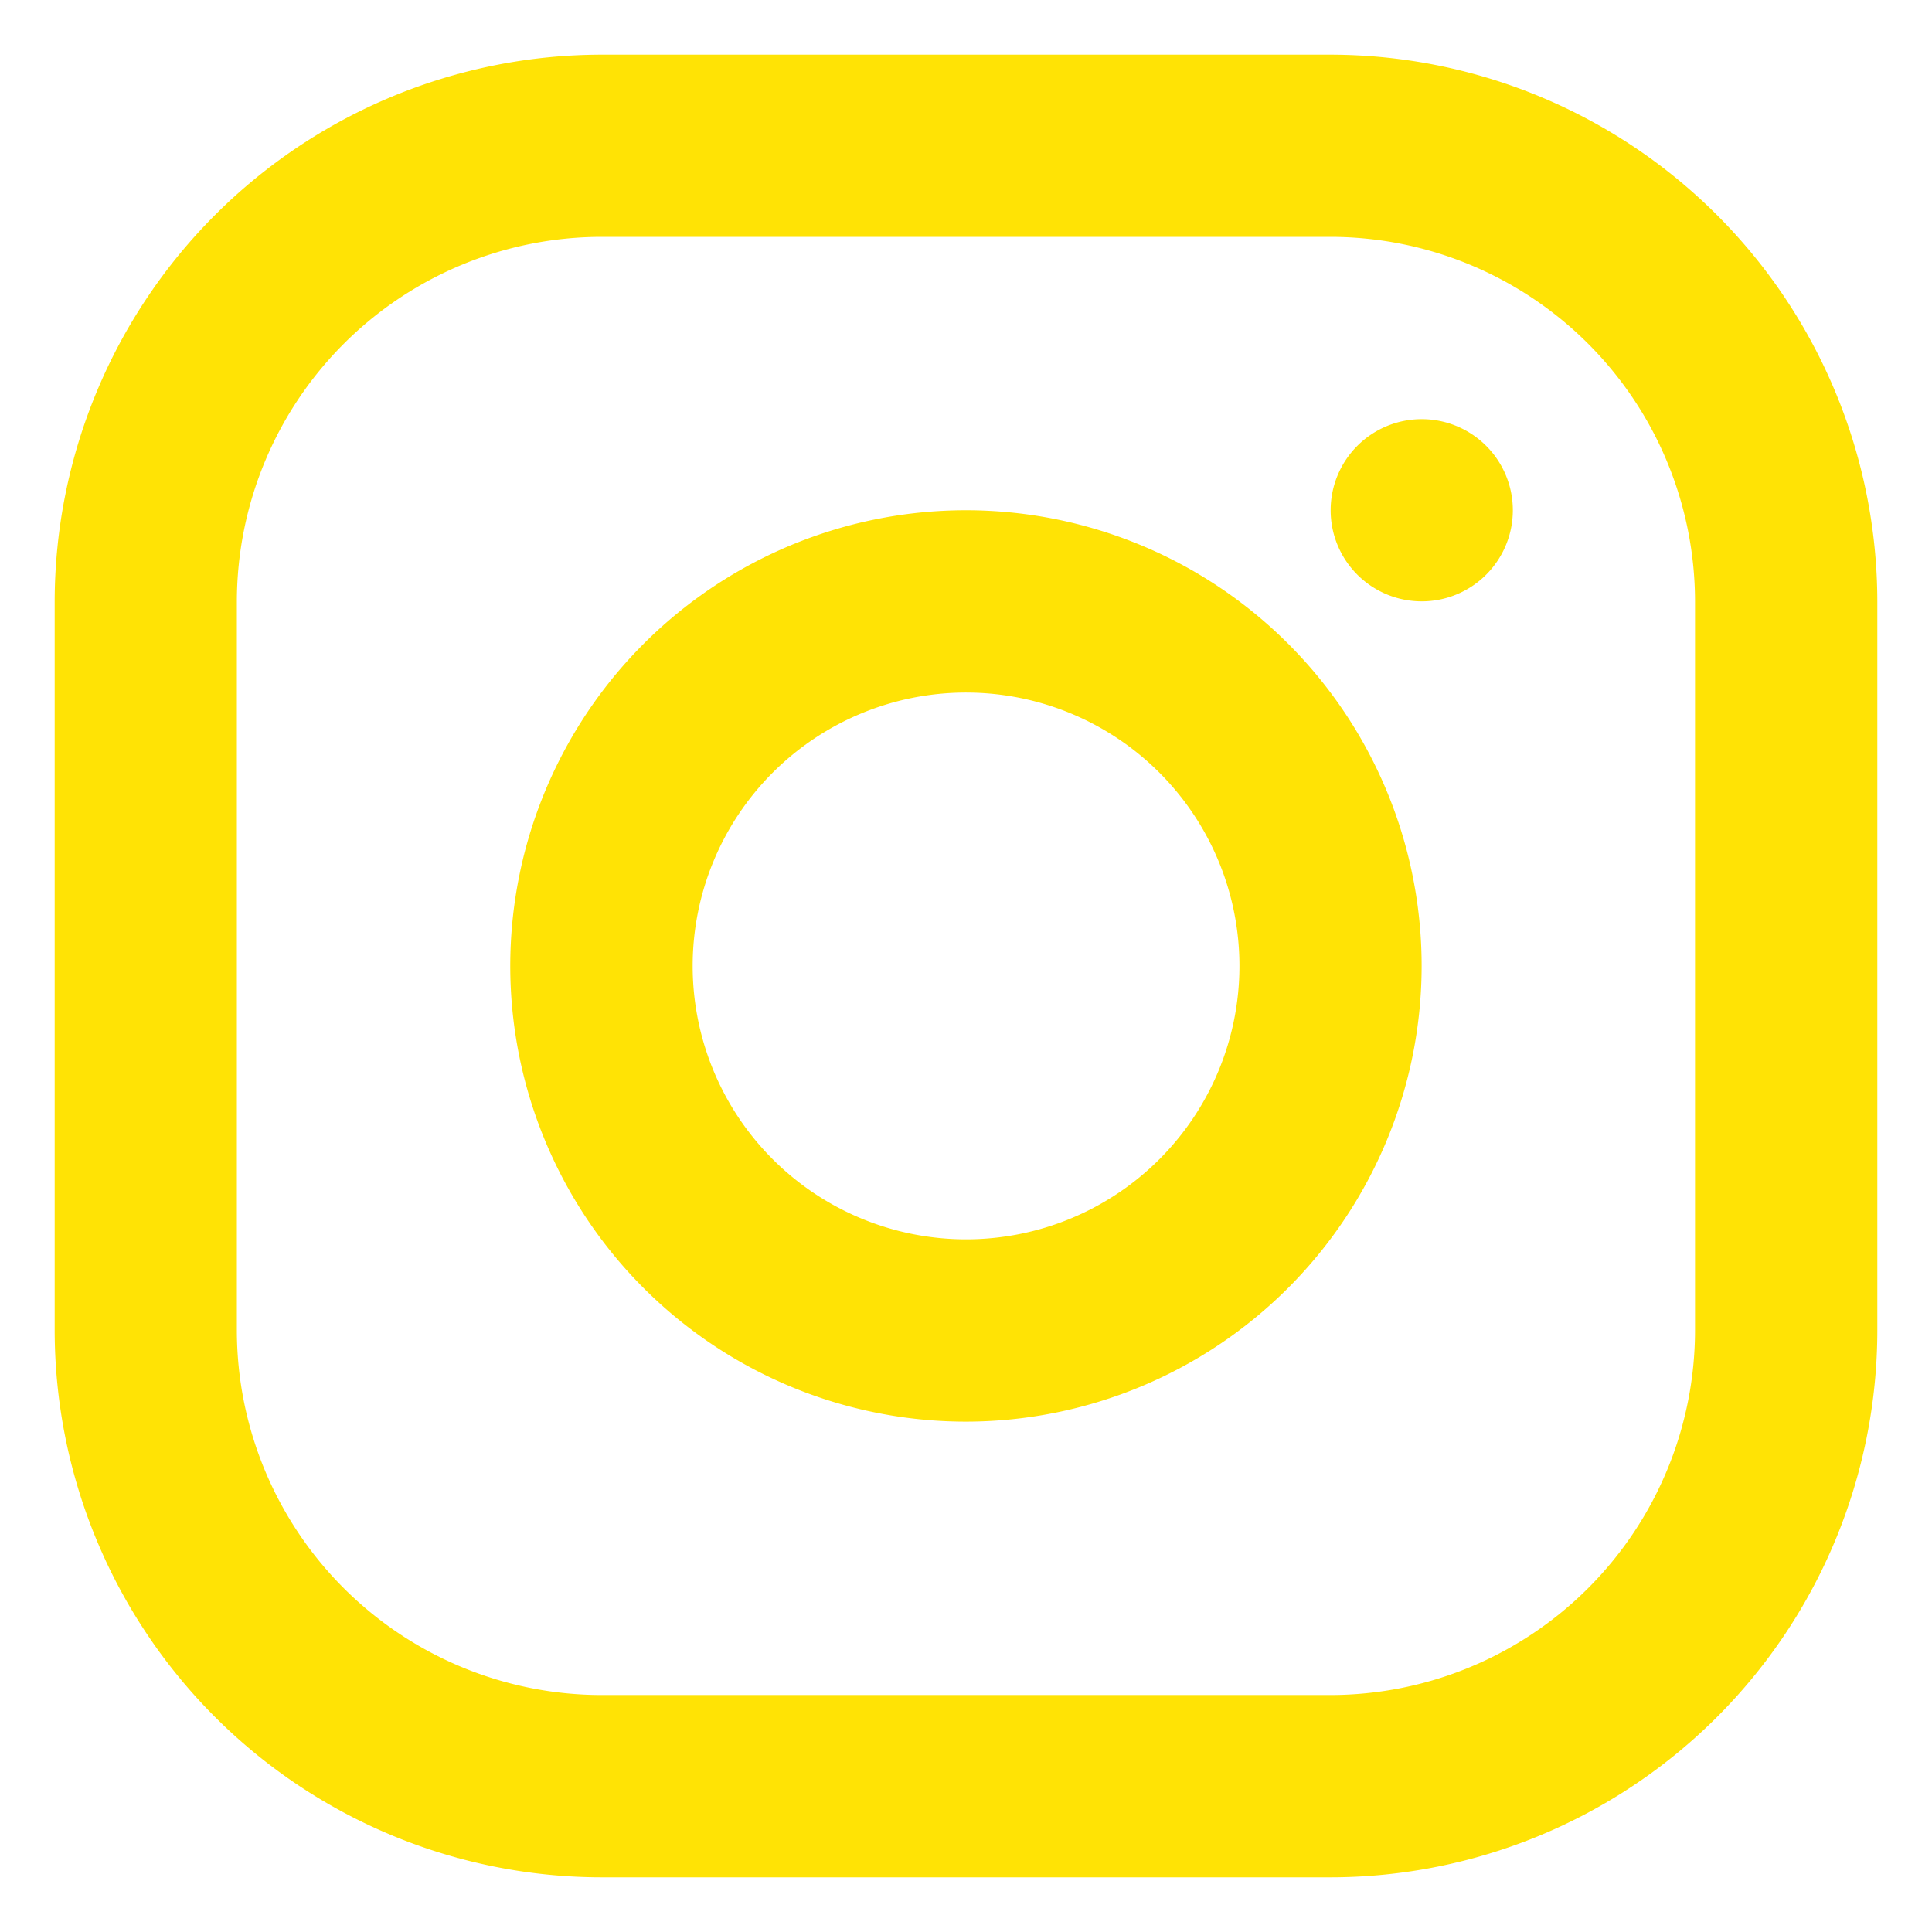
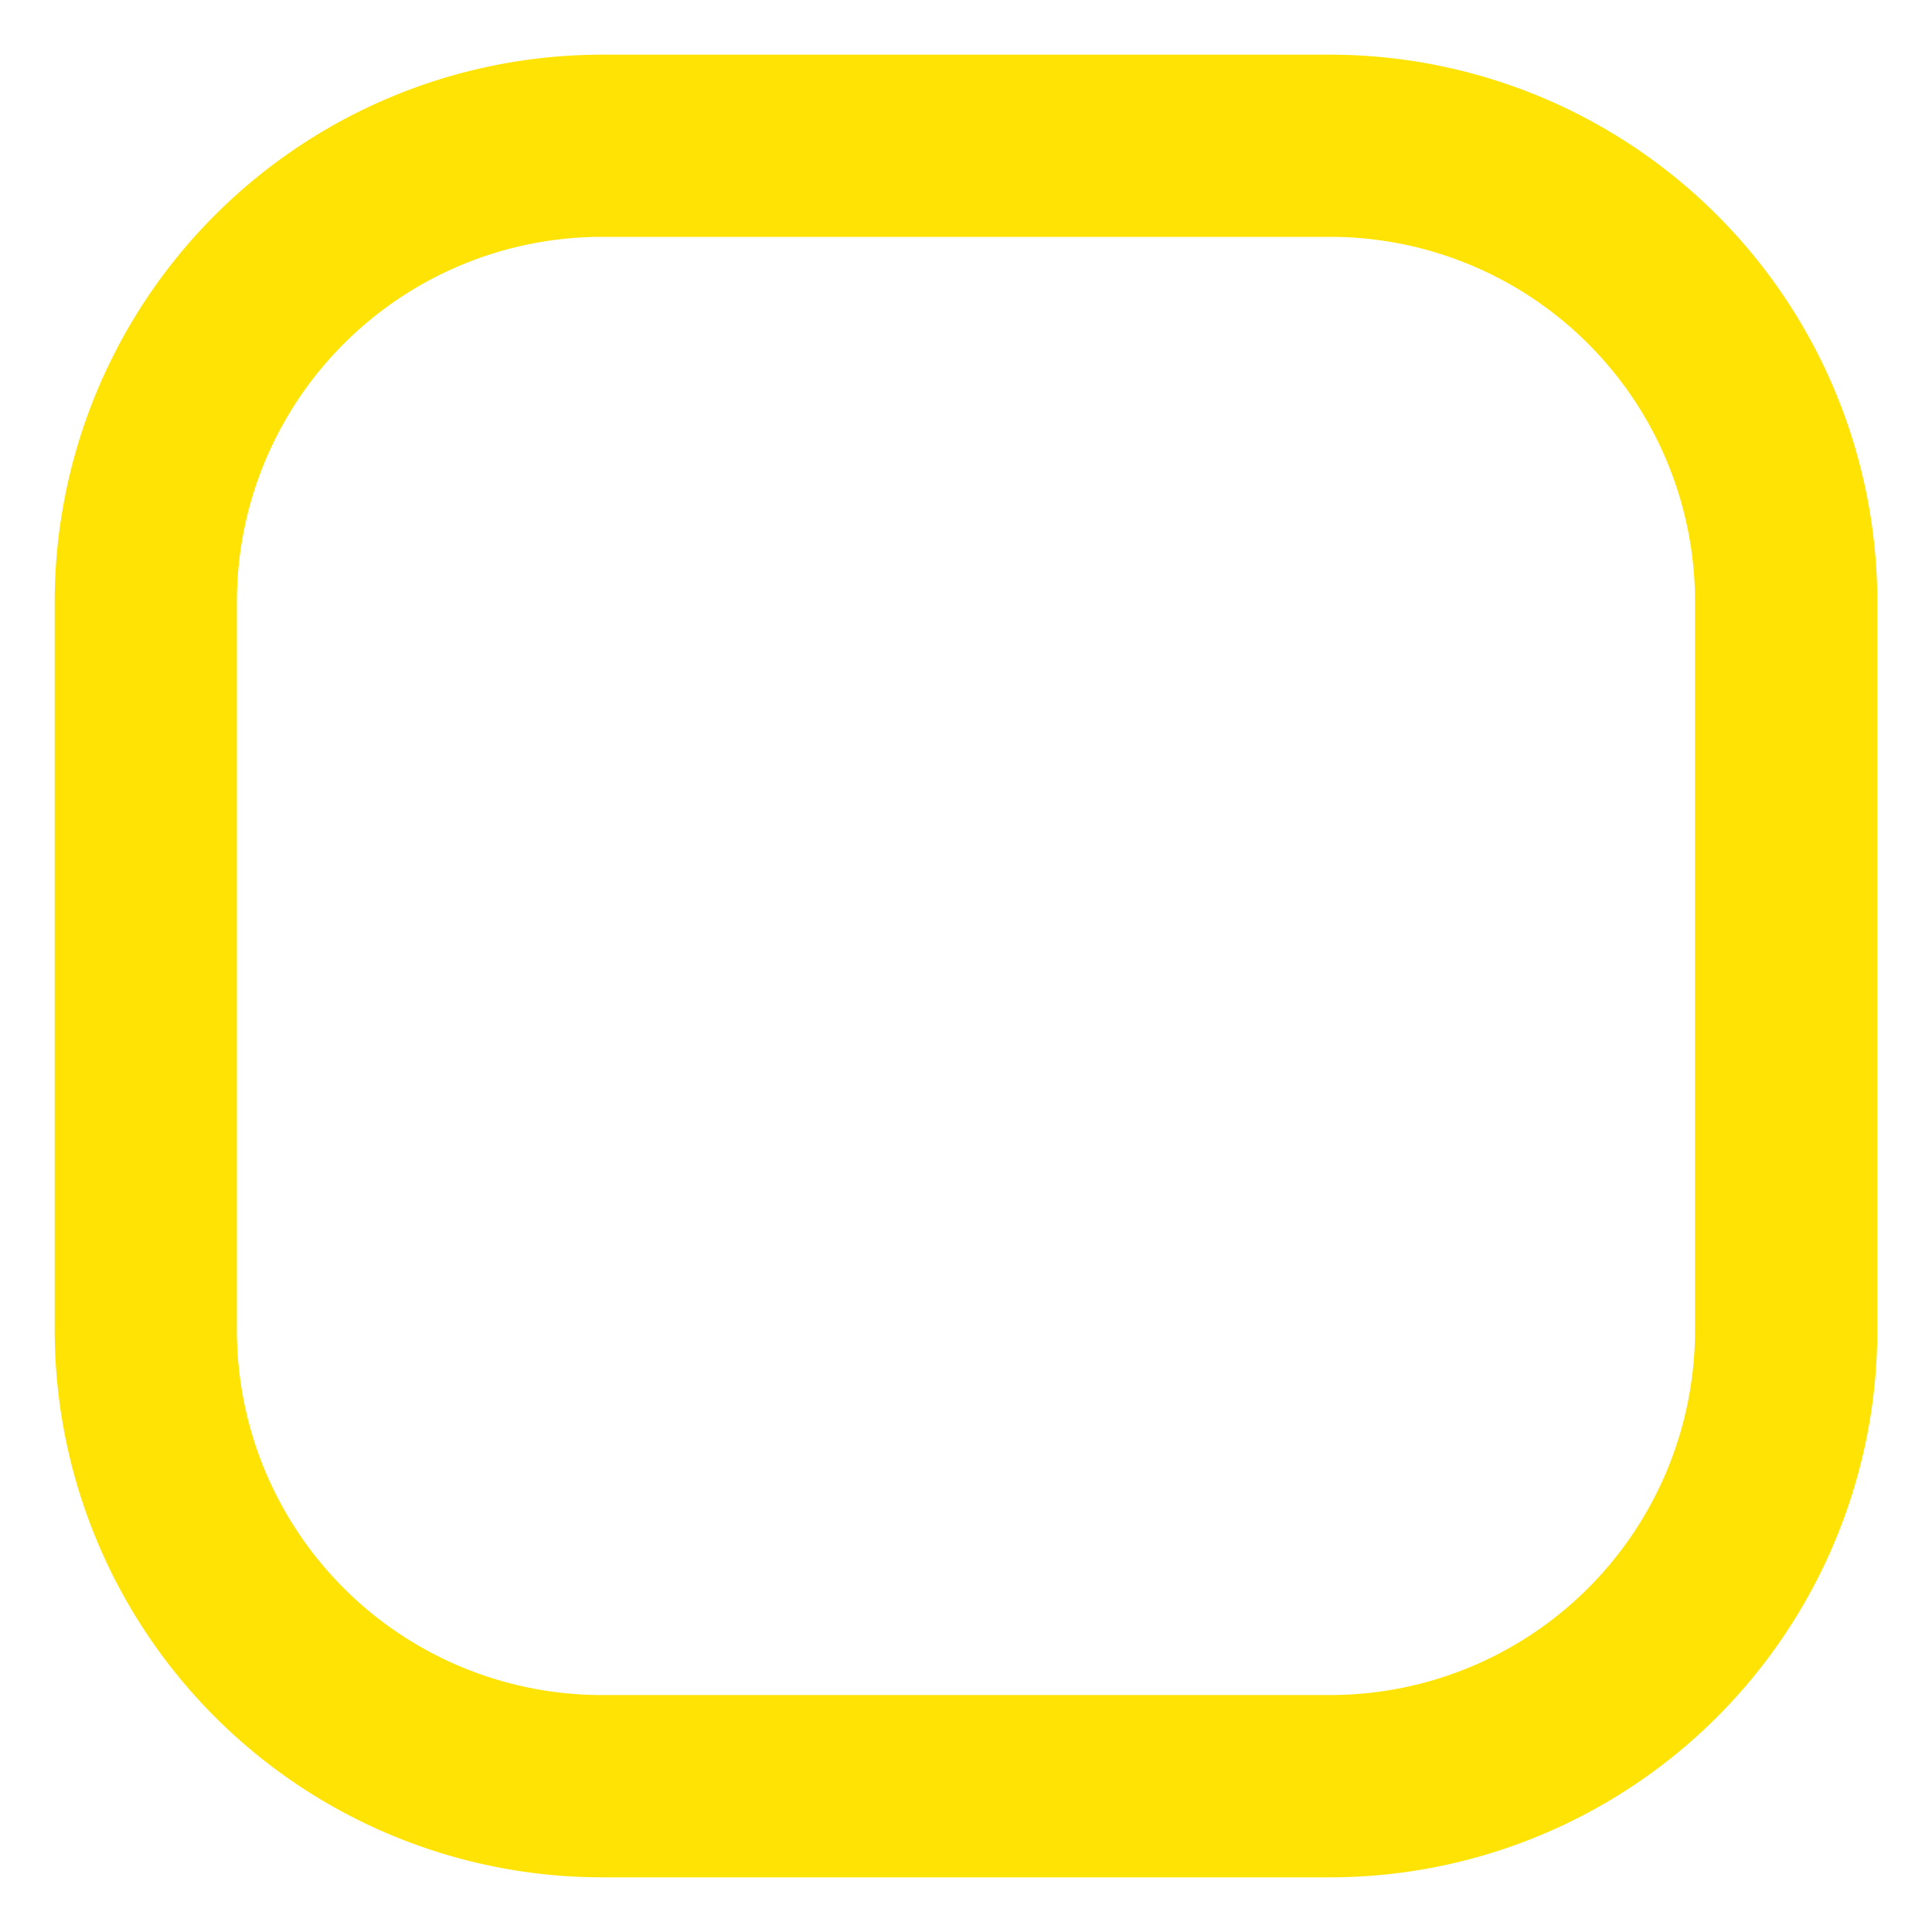
<svg xmlns="http://www.w3.org/2000/svg" width="17.667" height="17.667" viewBox="0 0 17.667 17.667">
  <g id="Icons_Instagram_Line" data-name="Icons/Instagram/Line" transform="translate(0.5 0.5)">
    <path id="Vector" d="M11.667,16.667H5a5.006,5.006,0,0,1-5-5V5A5.006,5.006,0,0,1,5,0h6.667a5.006,5.006,0,0,1,5,5v6.667A5.005,5.005,0,0,1,11.667,16.667ZM5,1.666A3.338,3.338,0,0,0,1.666,5v6.667A3.337,3.337,0,0,0,5,15h6.667A3.337,3.337,0,0,0,15,11.667V5a3.337,3.337,0,0,0-3.333-3.334Z" fill="#ffe305" stroke="rgba(0,0,0,0)" stroke-width="1" />
-     <path id="Vector-2" data-name="Vector" d="M1.667.833a.833.833,0,1,0-.833.833A.833.833,0,0,0,1.667.833Z" transform="translate(11.667 3.333)" fill="#ffe305" stroke="rgba(0,0,0,0)" stroke-width="1" />
-     <path id="Vector-3" data-name="Vector" d="M4.167,8.333A4.167,4.167,0,1,1,8.333,4.167,4.171,4.171,0,0,1,4.167,8.333Zm0-6.667a2.5,2.5,0,1,0,2.5,2.5A2.5,2.5,0,0,0,4.167,1.666Z" transform="translate(4.167 4.167)" fill="#ffe305" stroke="rgba(0,0,0,0)" stroke-width="1" />
  </g>
</svg>